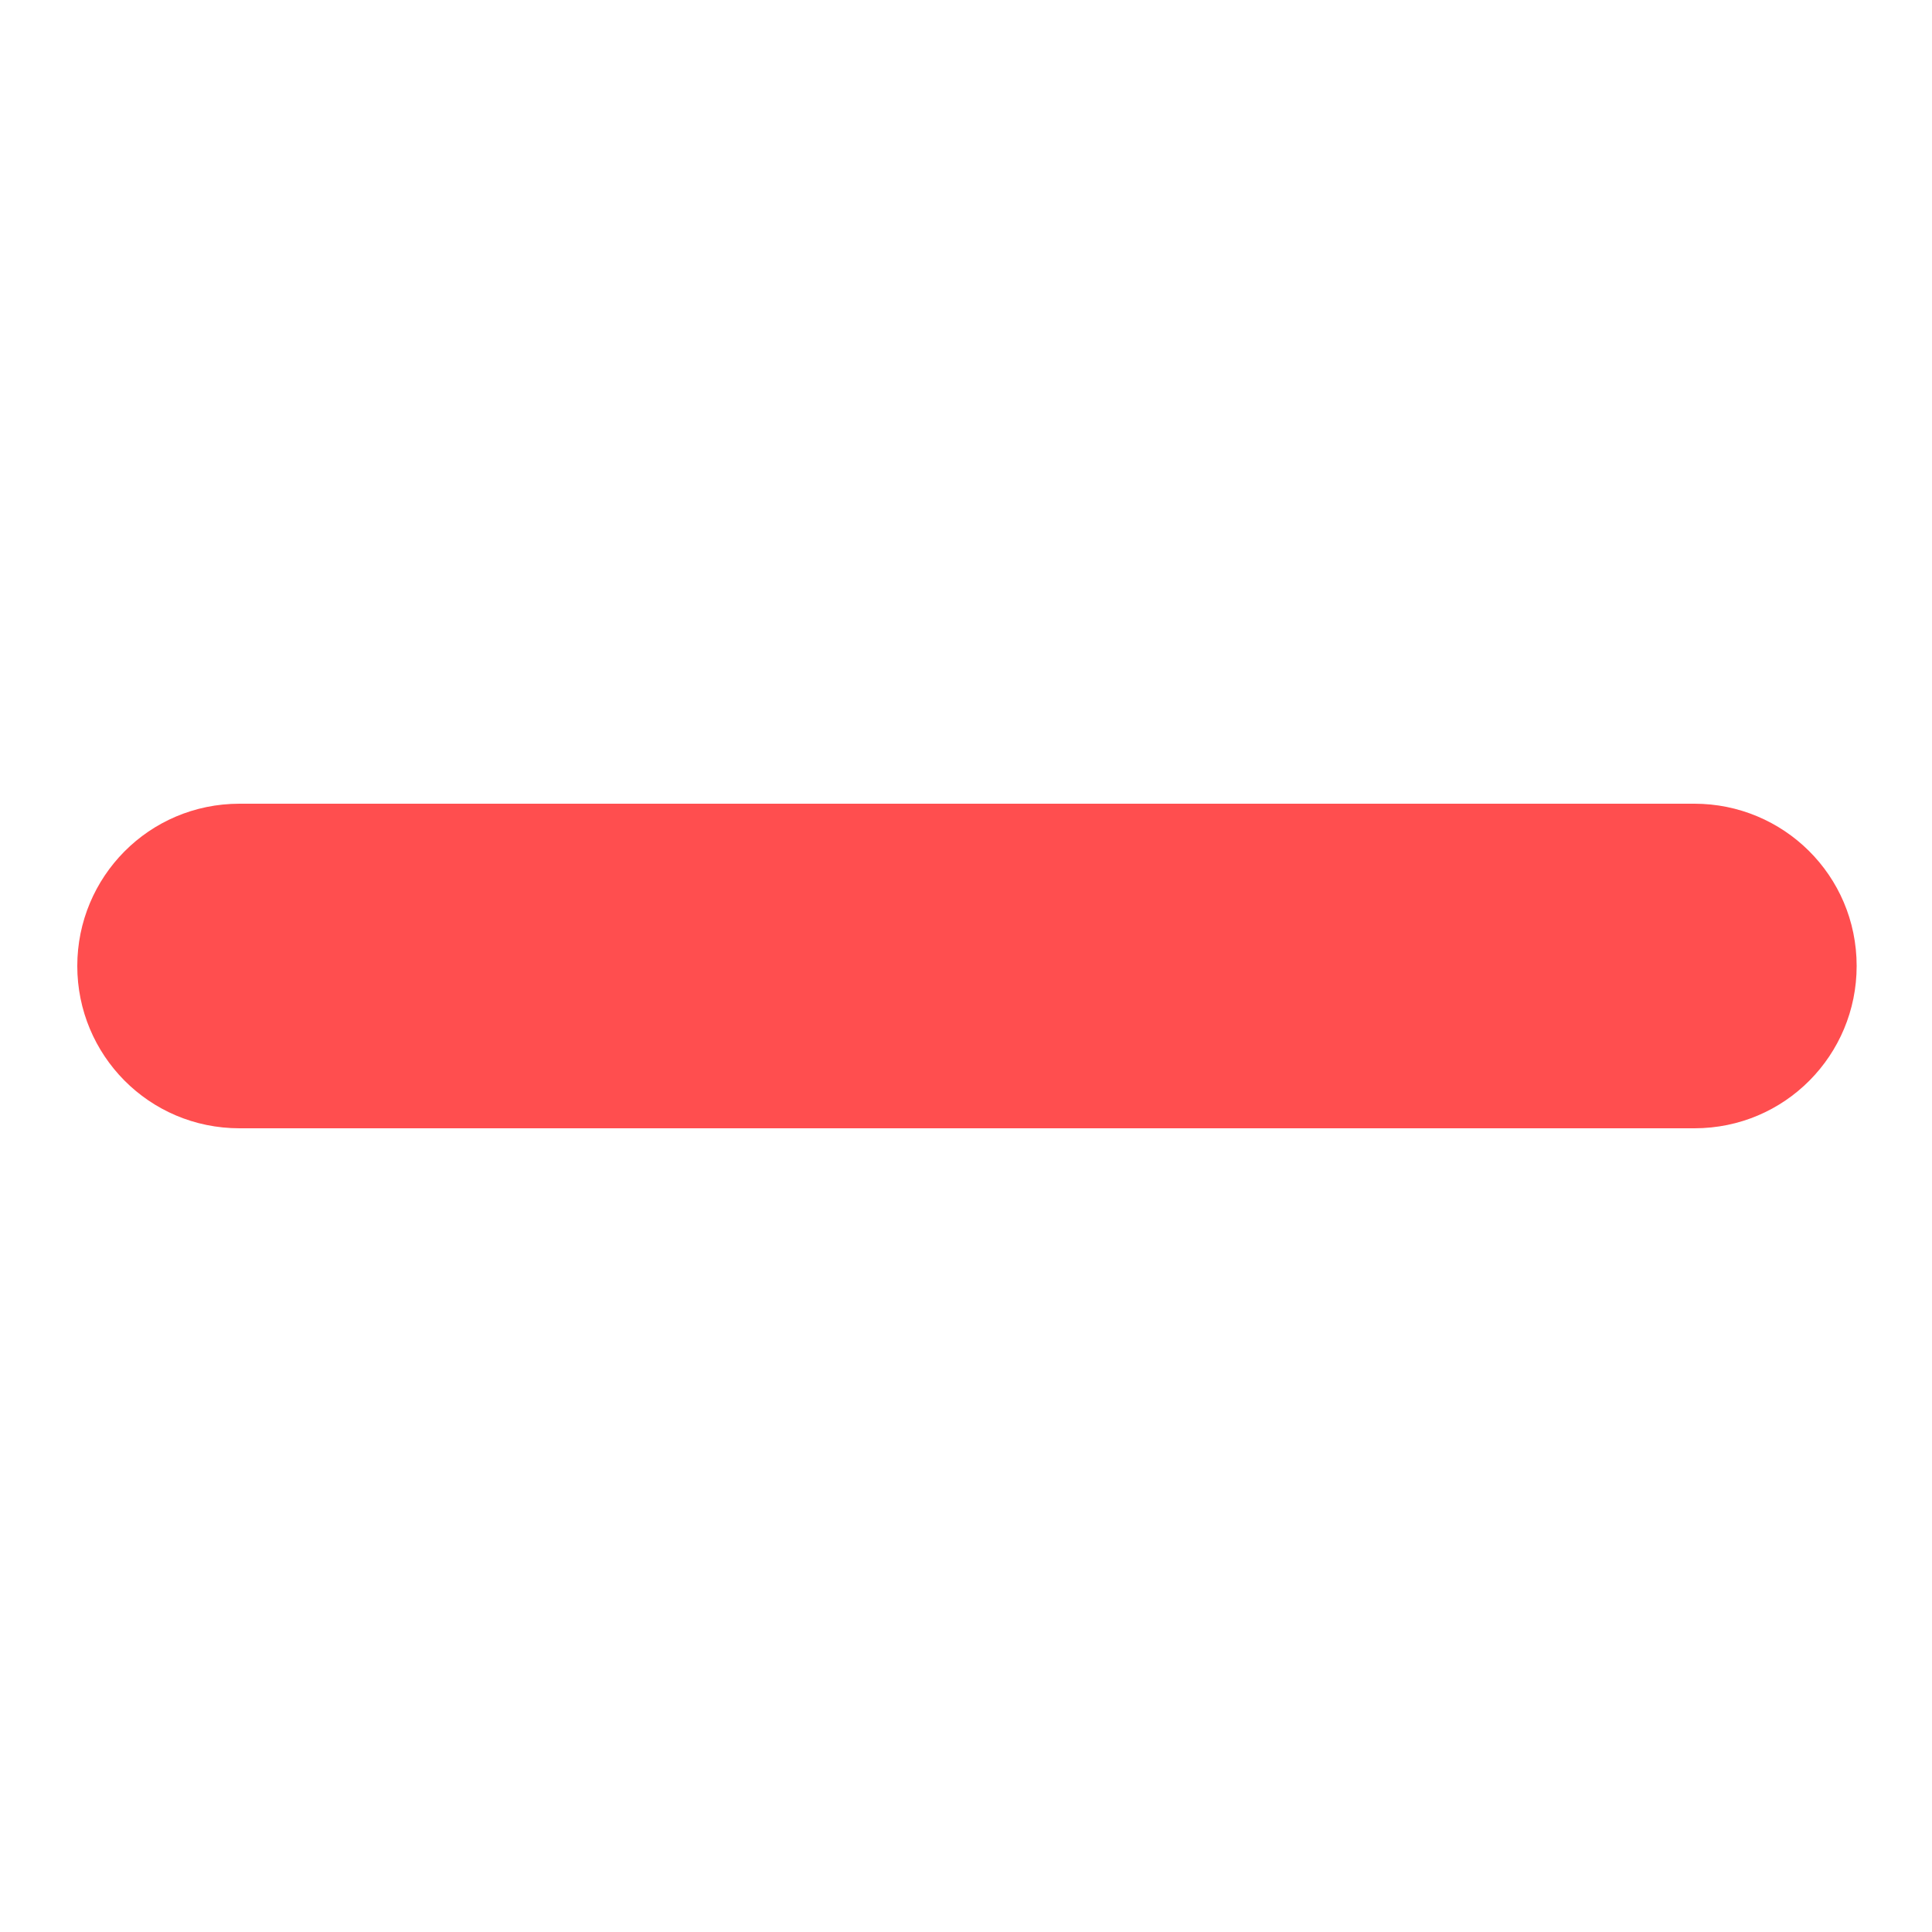
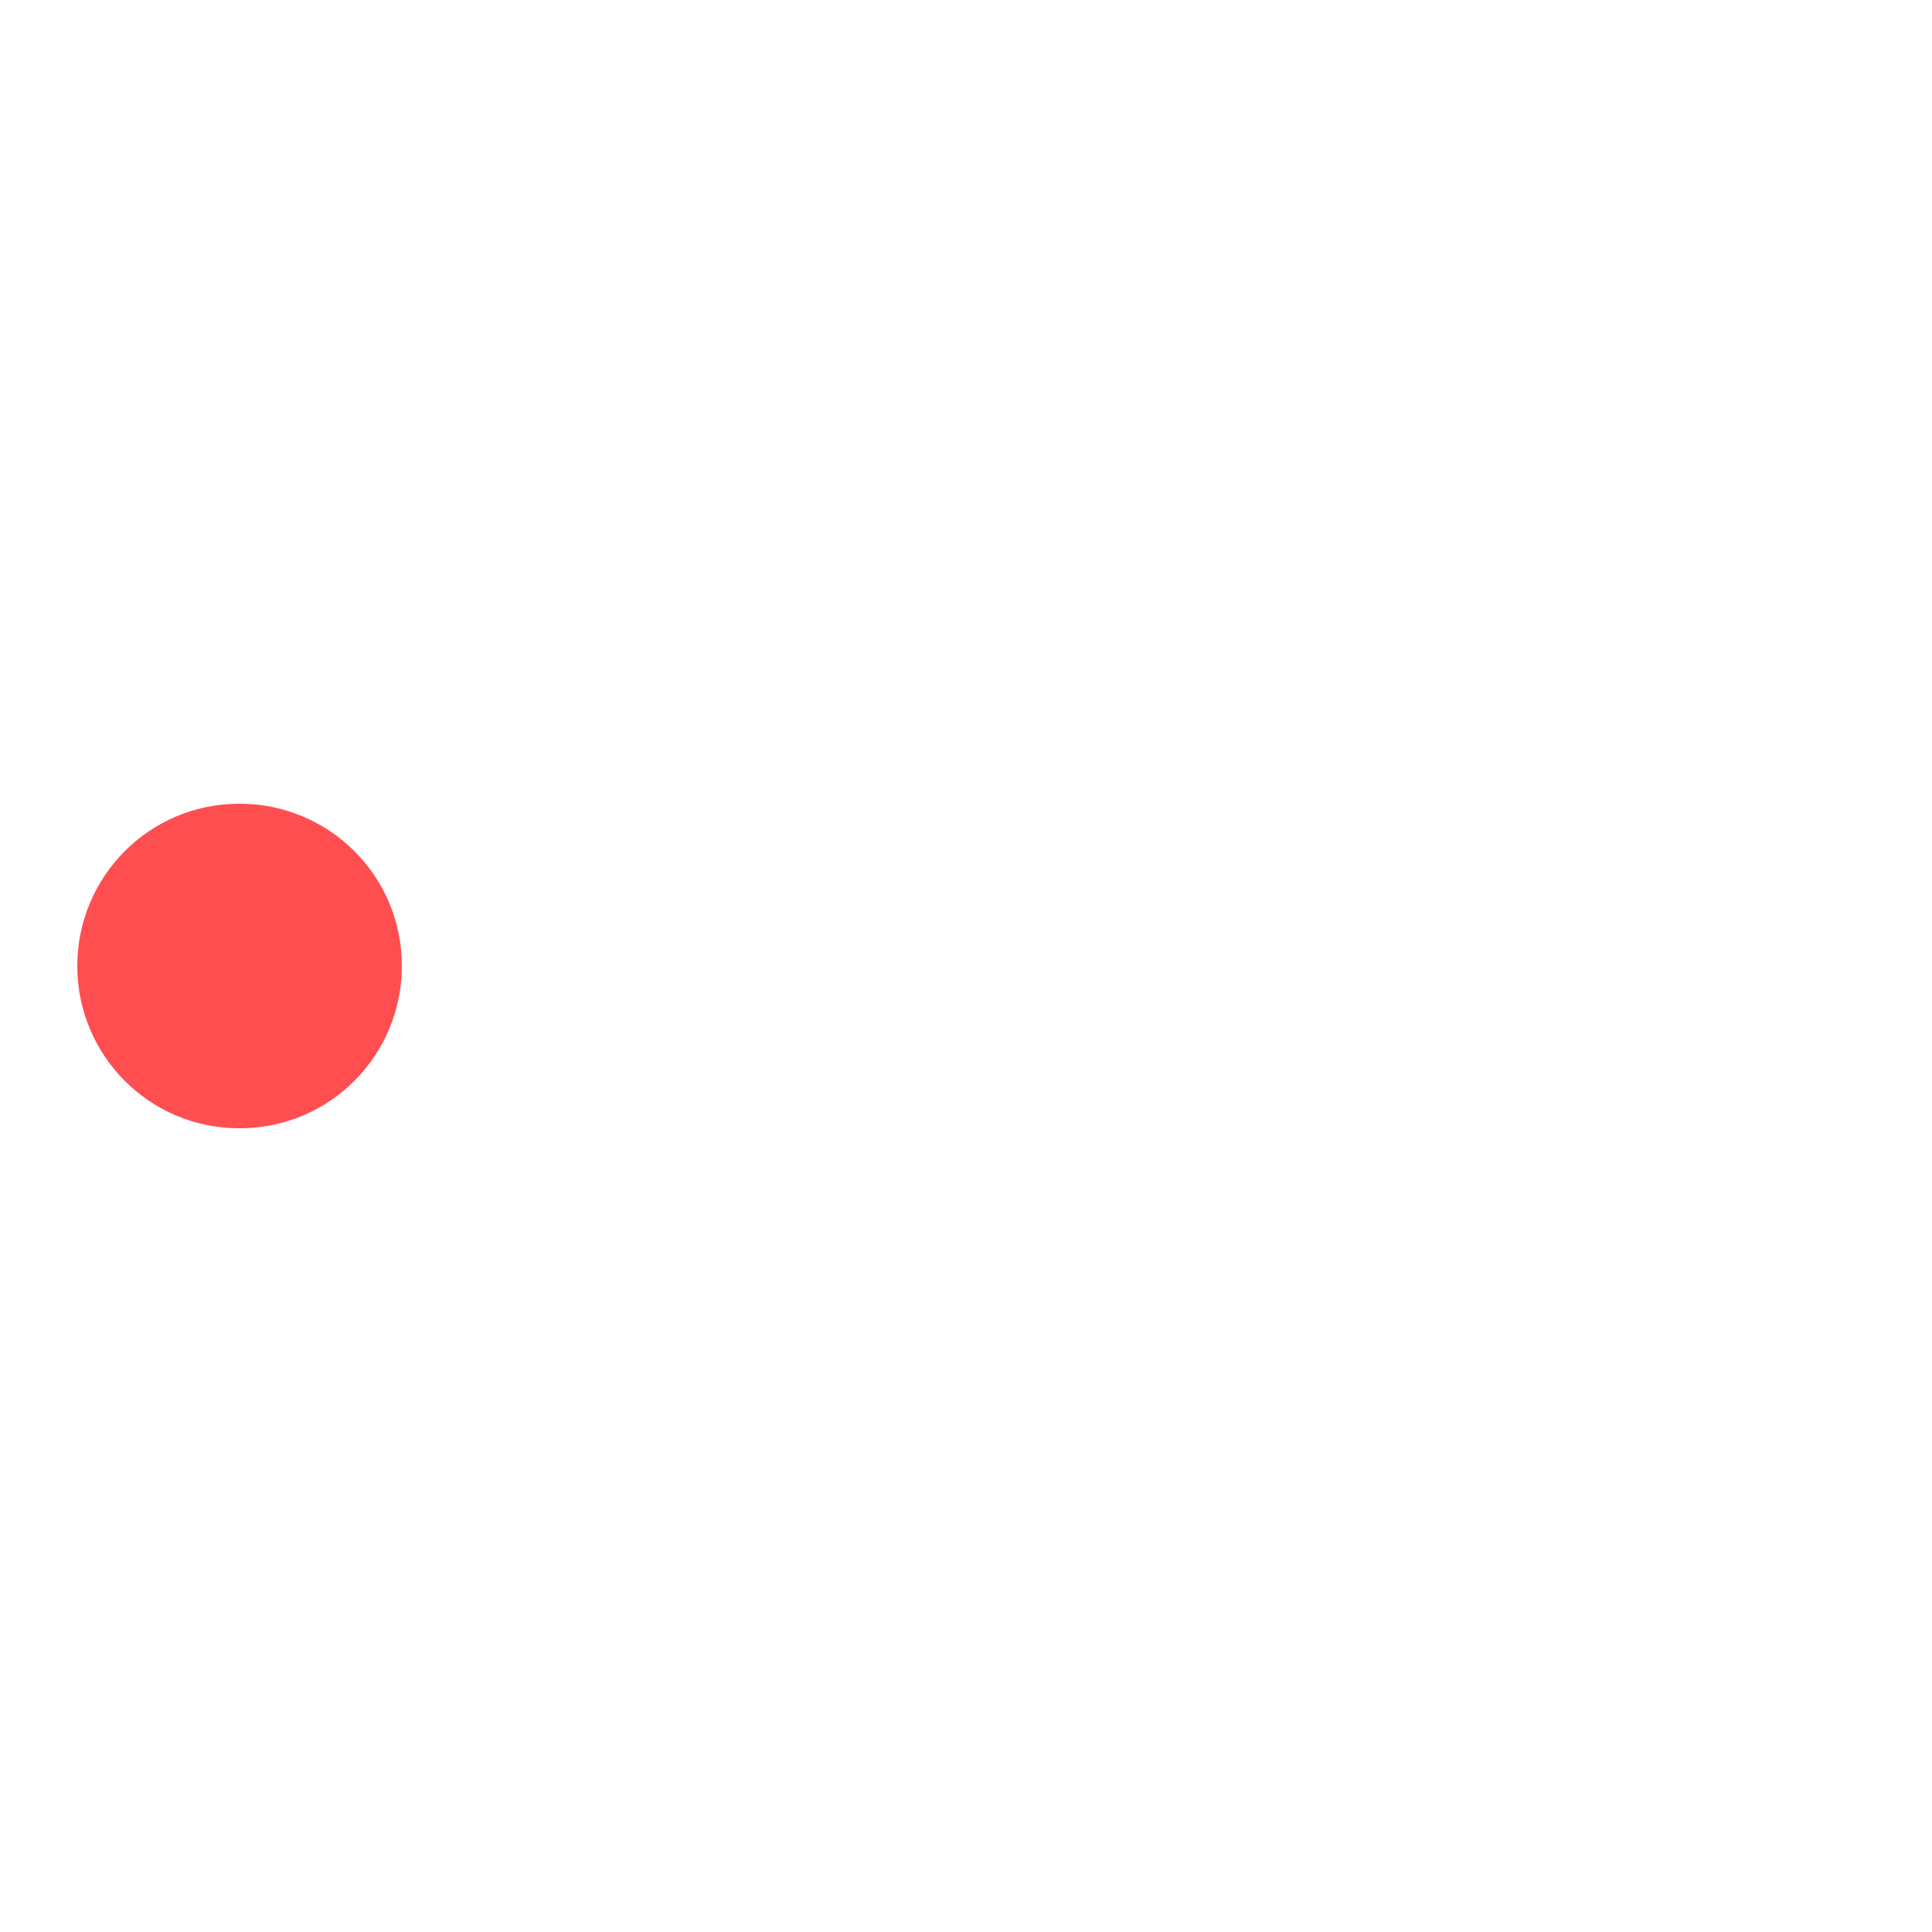
<svg xmlns="http://www.w3.org/2000/svg" version="1.1" id="Capa_1" x="0px" y="0px" viewBox="0 0 100 100" style="enable-background:new 0 0 100 100;" xml:space="preserve">
  <style type="text/css">
	.st0{fill:#FF4E4F;}
</style>
-   <path class="st0" d="M12.4,41.6h75.3c4.6,0,8.4,3.7,8.4,8.4l0,0c0,4.6-3.7,8.4-8.4,8.4H12.4C7.7,58.4,4,54.6,4,50l0,0  C4,45.4,7.7,41.6,12.4,41.6z" />
+   <path class="st0" d="M12.4,41.6c4.6,0,8.4,3.7,8.4,8.4l0,0c0,4.6-3.7,8.4-8.4,8.4H12.4C7.7,58.4,4,54.6,4,50l0,0  C4,45.4,7.7,41.6,12.4,41.6z" />
</svg>